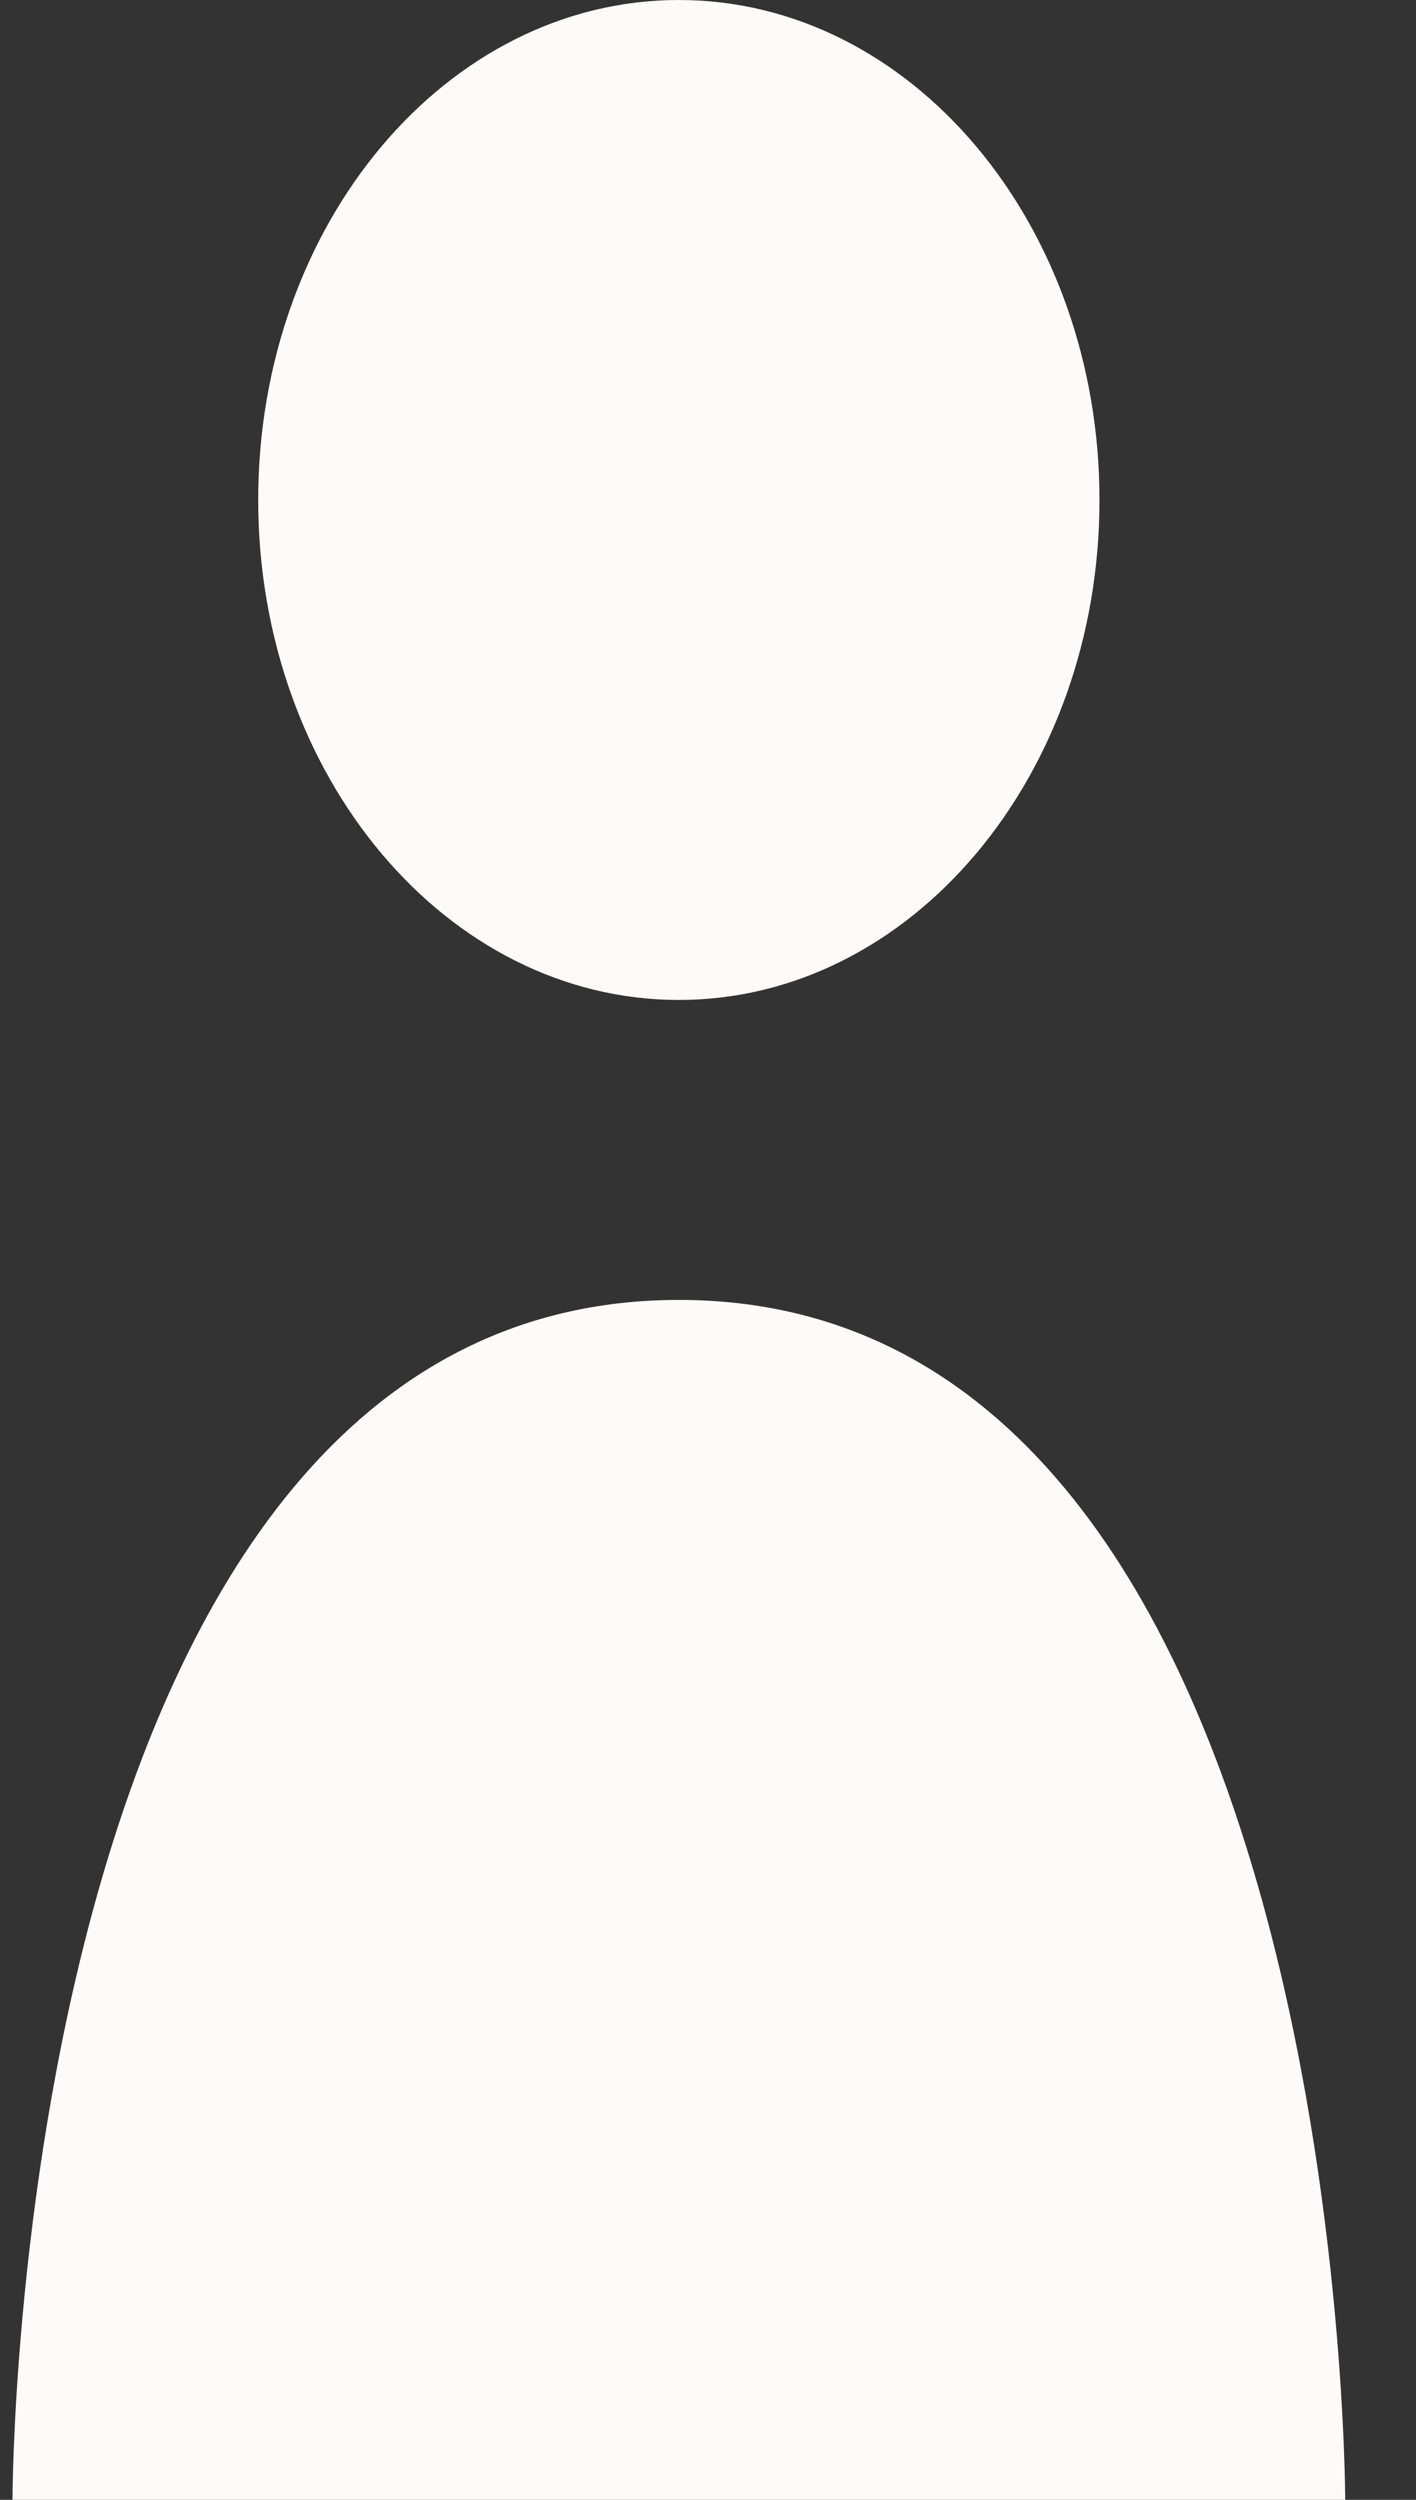
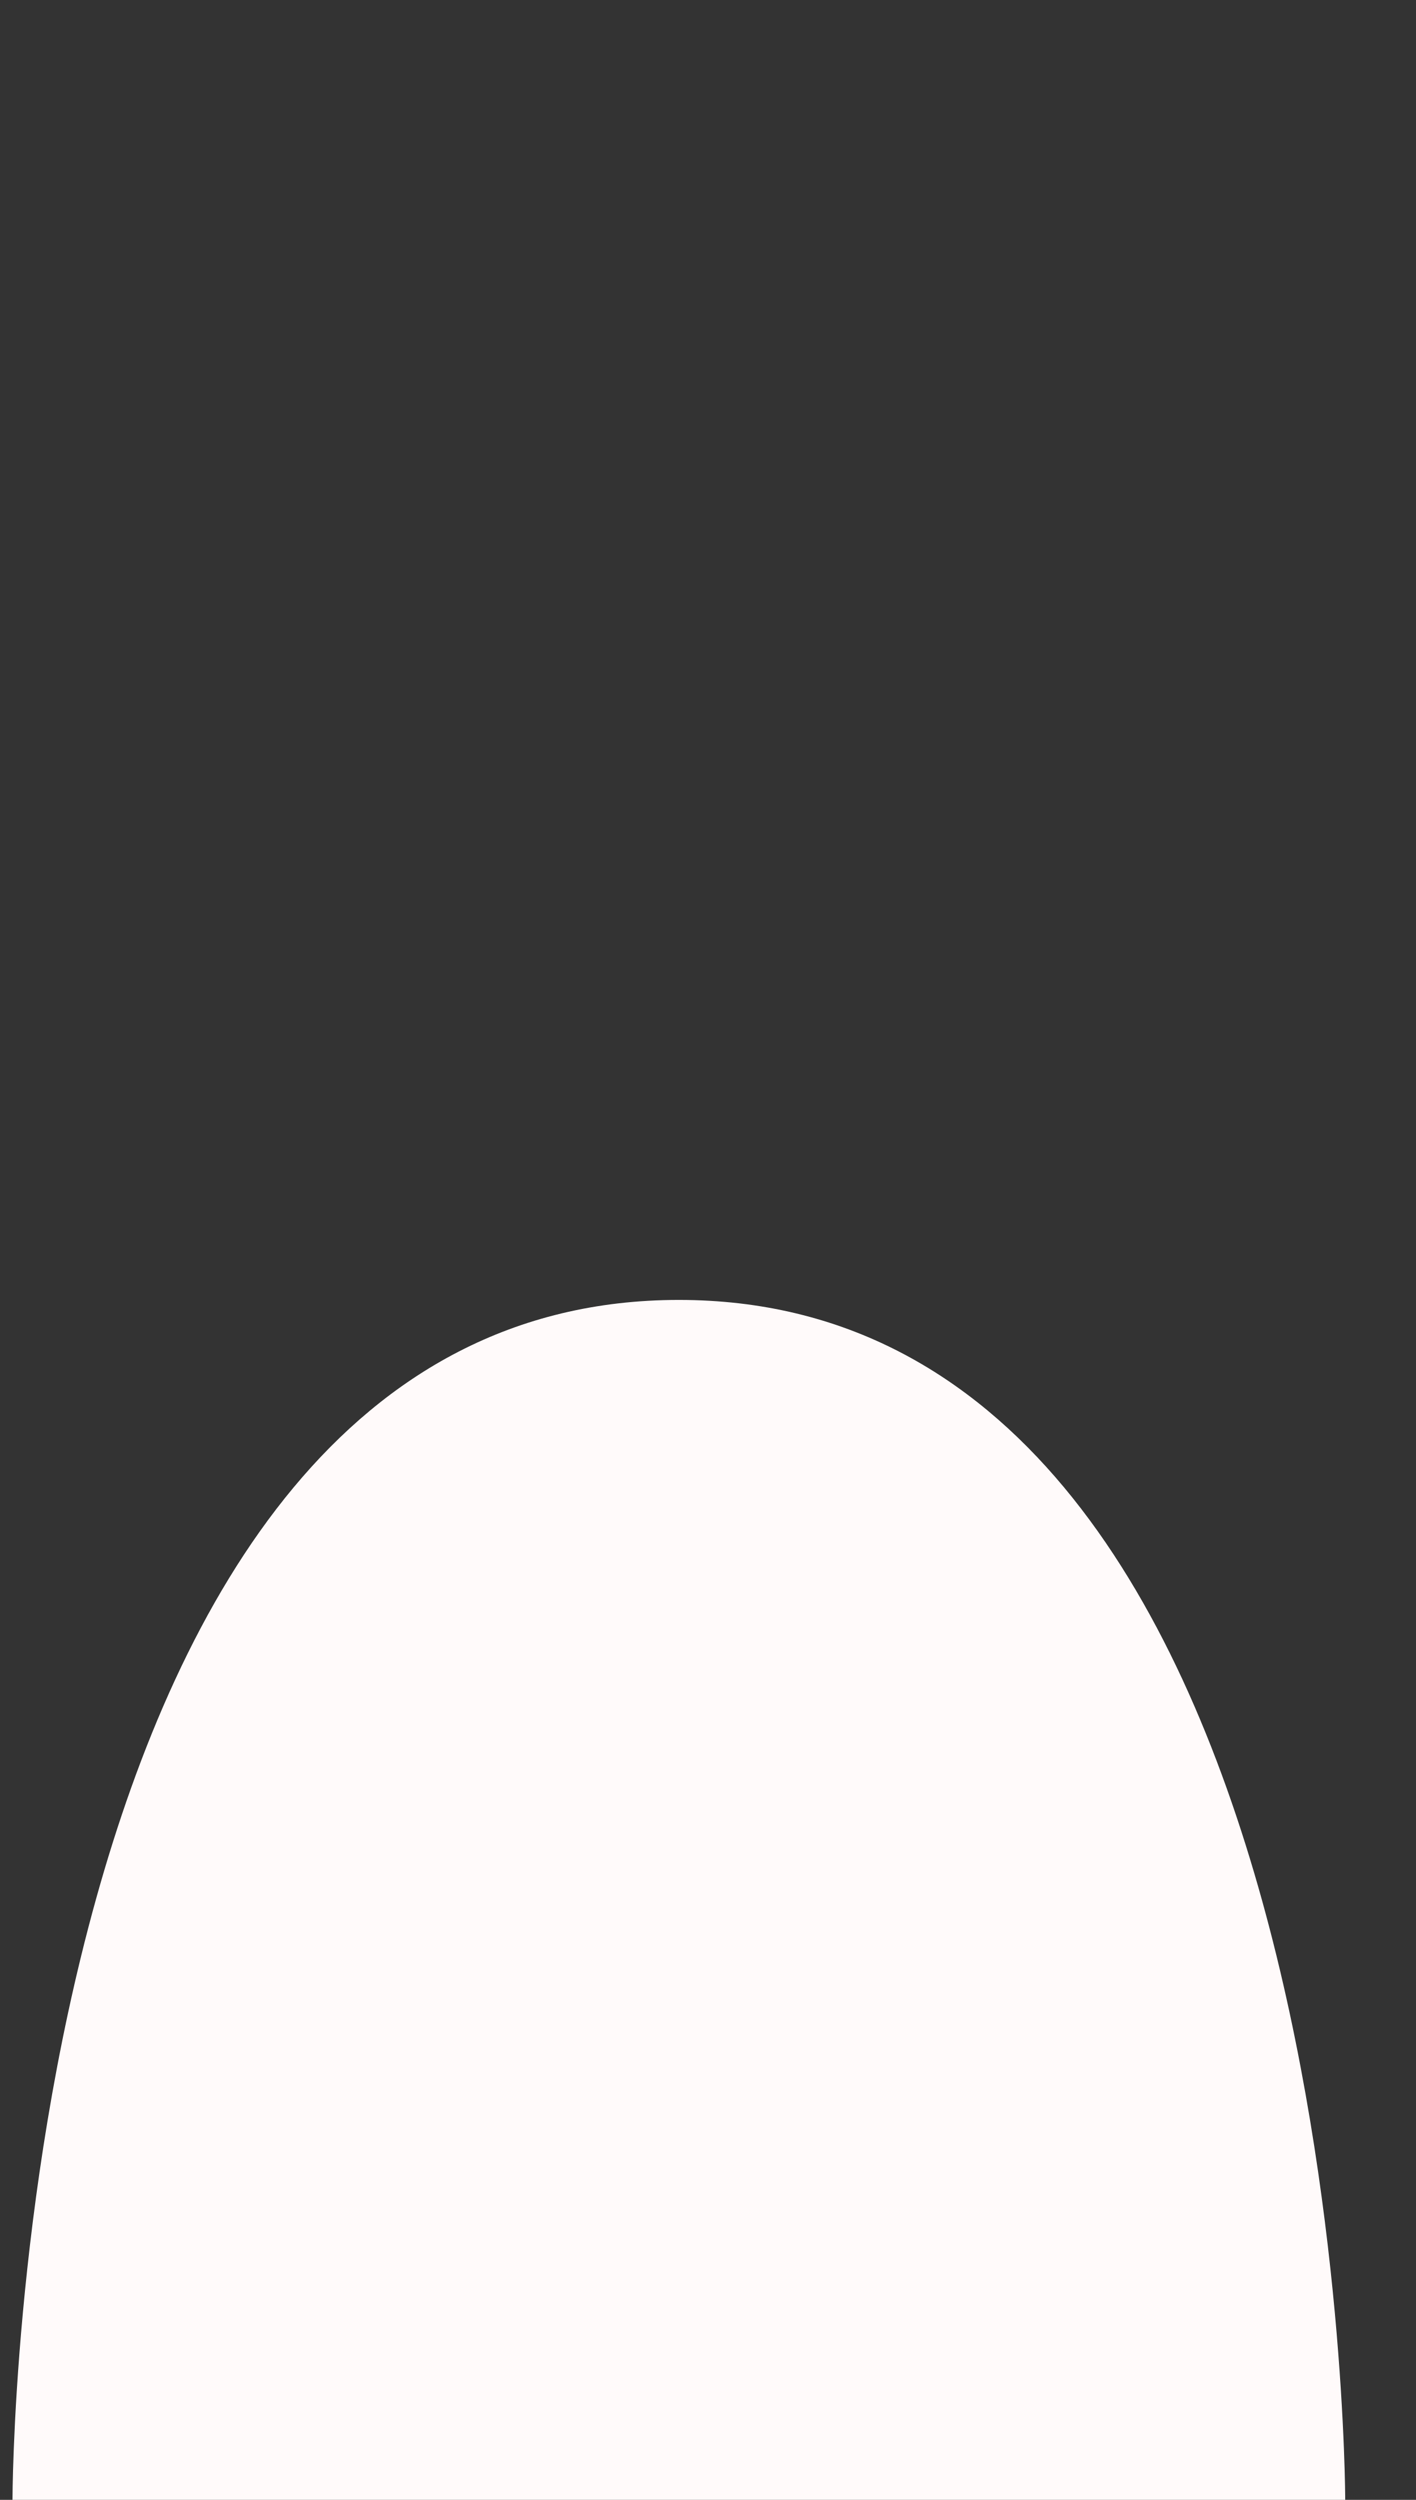
<svg xmlns="http://www.w3.org/2000/svg" width="17" height="30" viewBox="0 0 17 30" fill="none">
  <rect x="0" y="0" width="17" height="30" fill="#333333" stroke="none" />
  <path d="M16.15 30H0.15C0.15 30 0.15 15.6 8.15 15.6C16.15 15.6 16.15 30 16.15 30Z" fill="#FFFAFA" />
-   <path d="M13.2 6C13.2 9.31 10.94 12 8.15 12C5.36 12 3.1 9.31 3.1 6C3.1 2.69 5.36 0 8.15 0C10.94 0 13.2 2.69 13.2 6Z" fill="#FFFAFA" />
</svg>